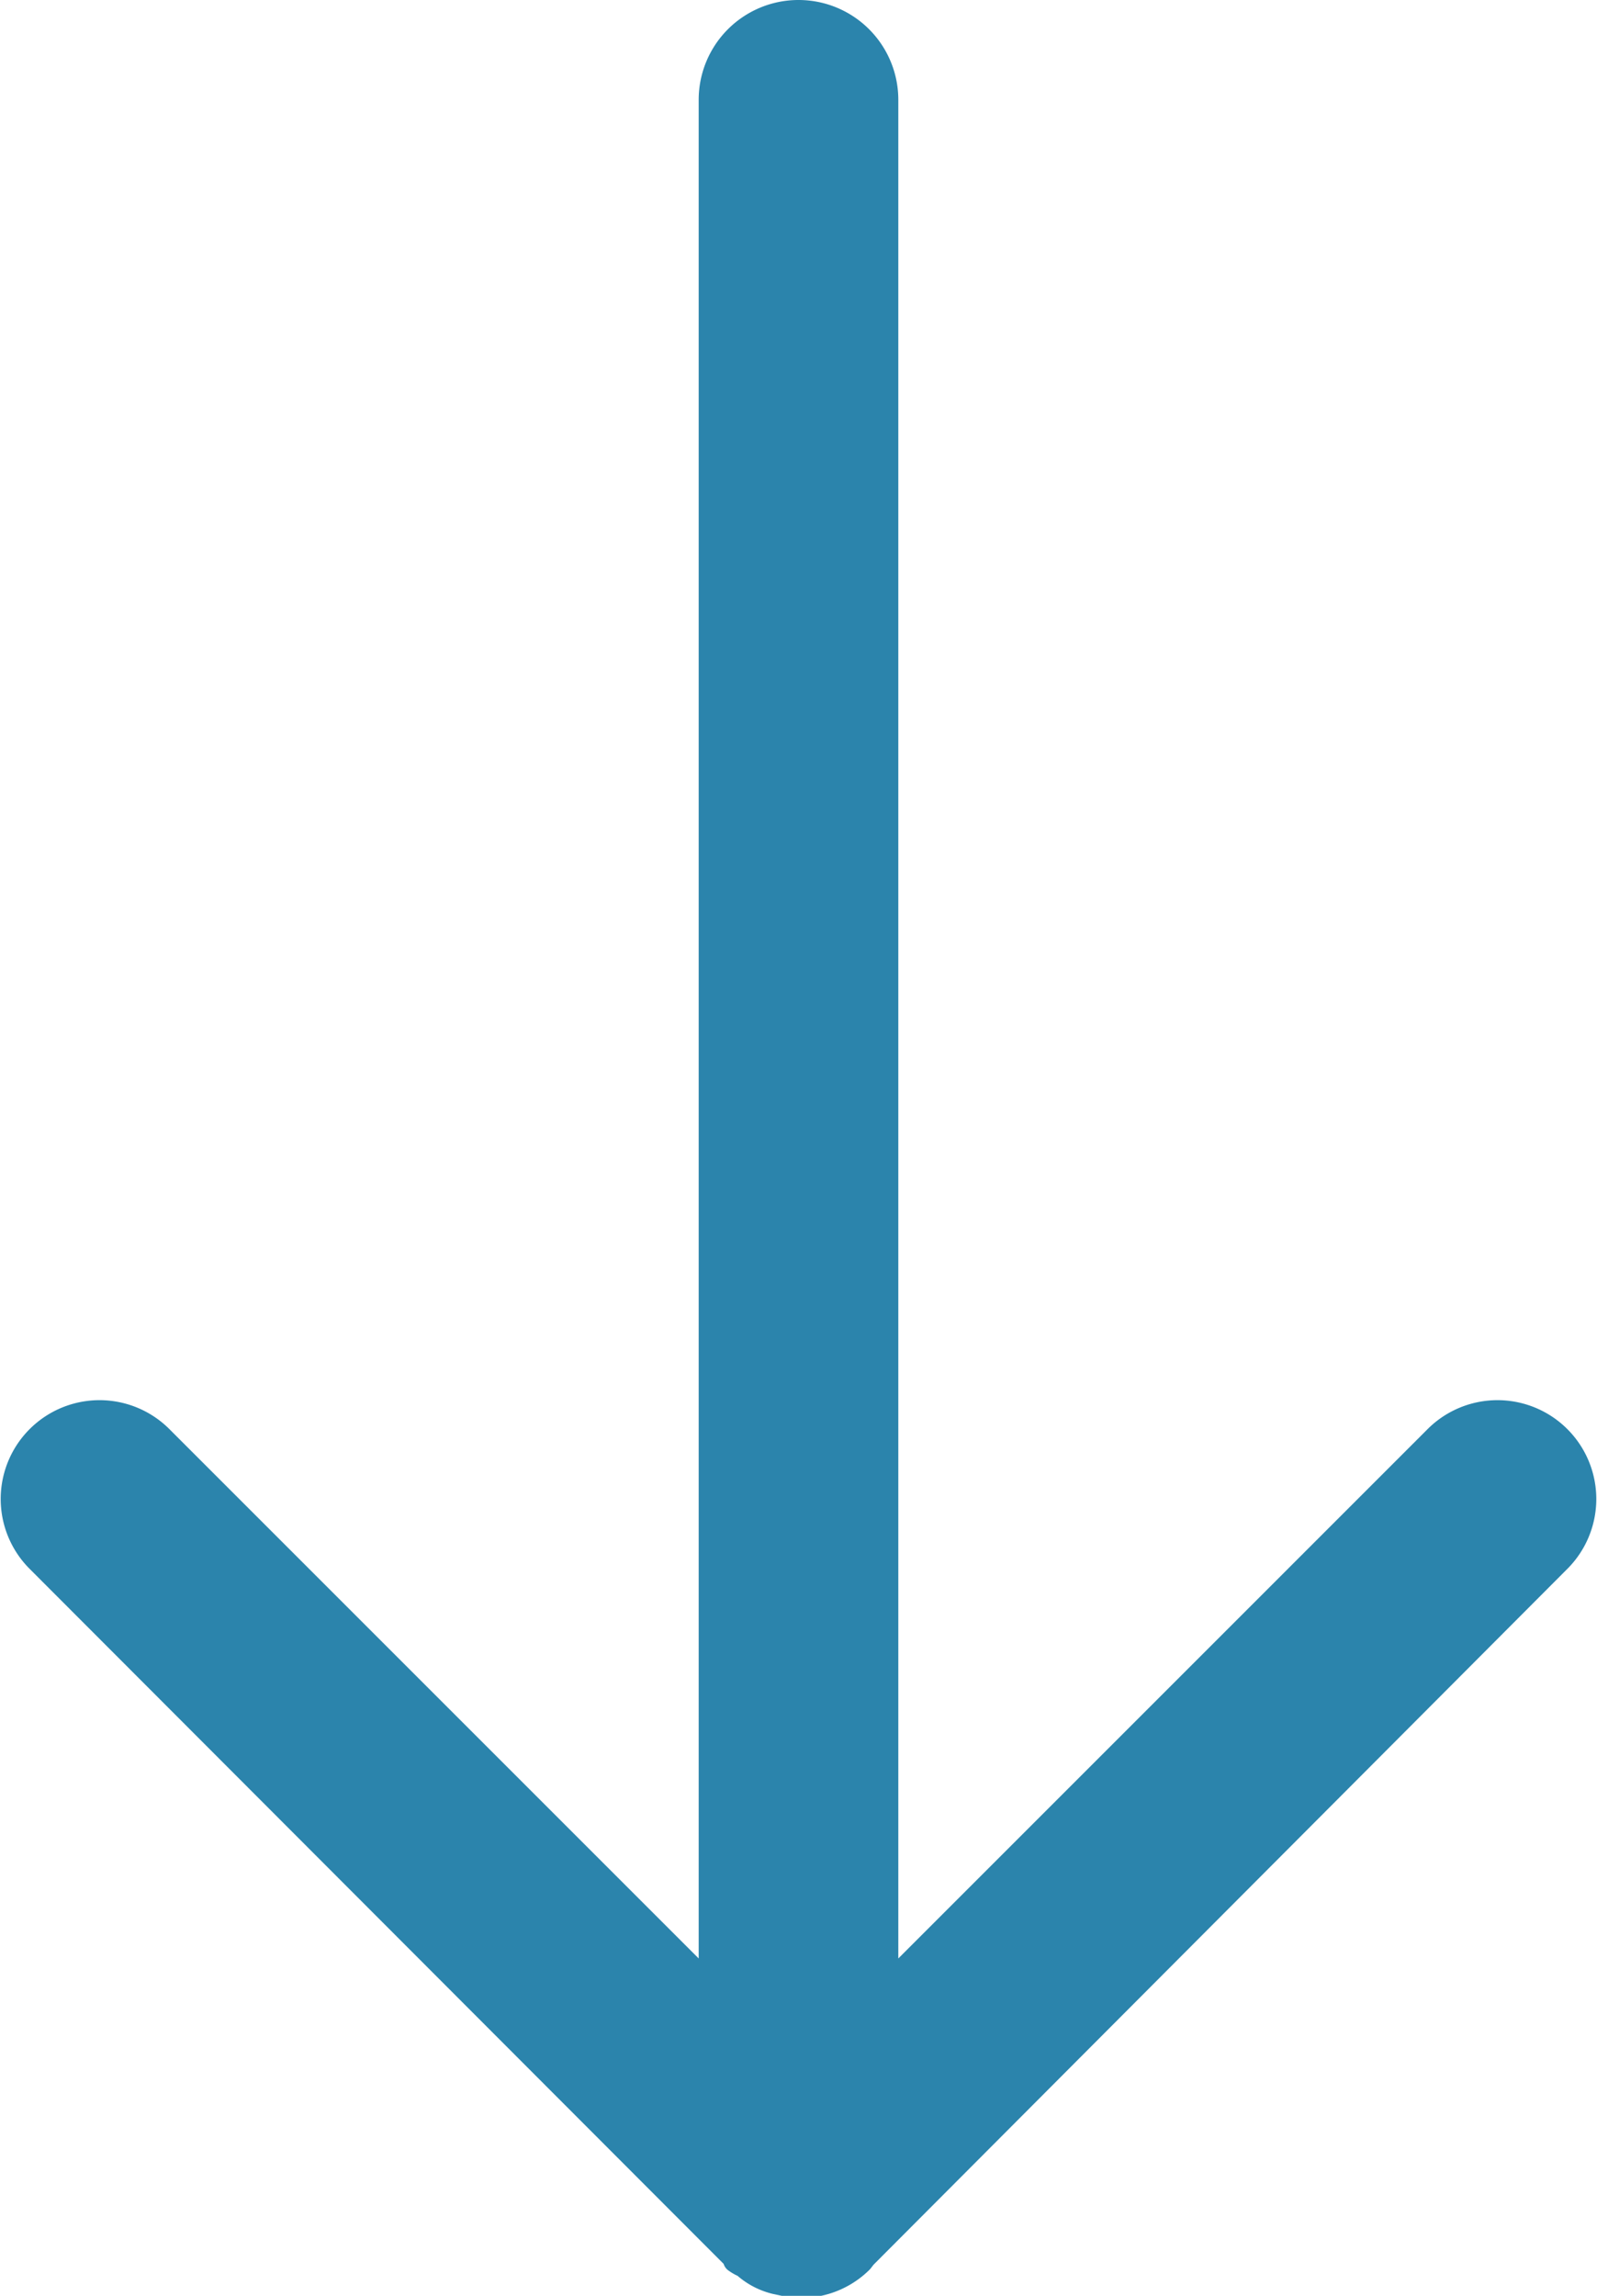
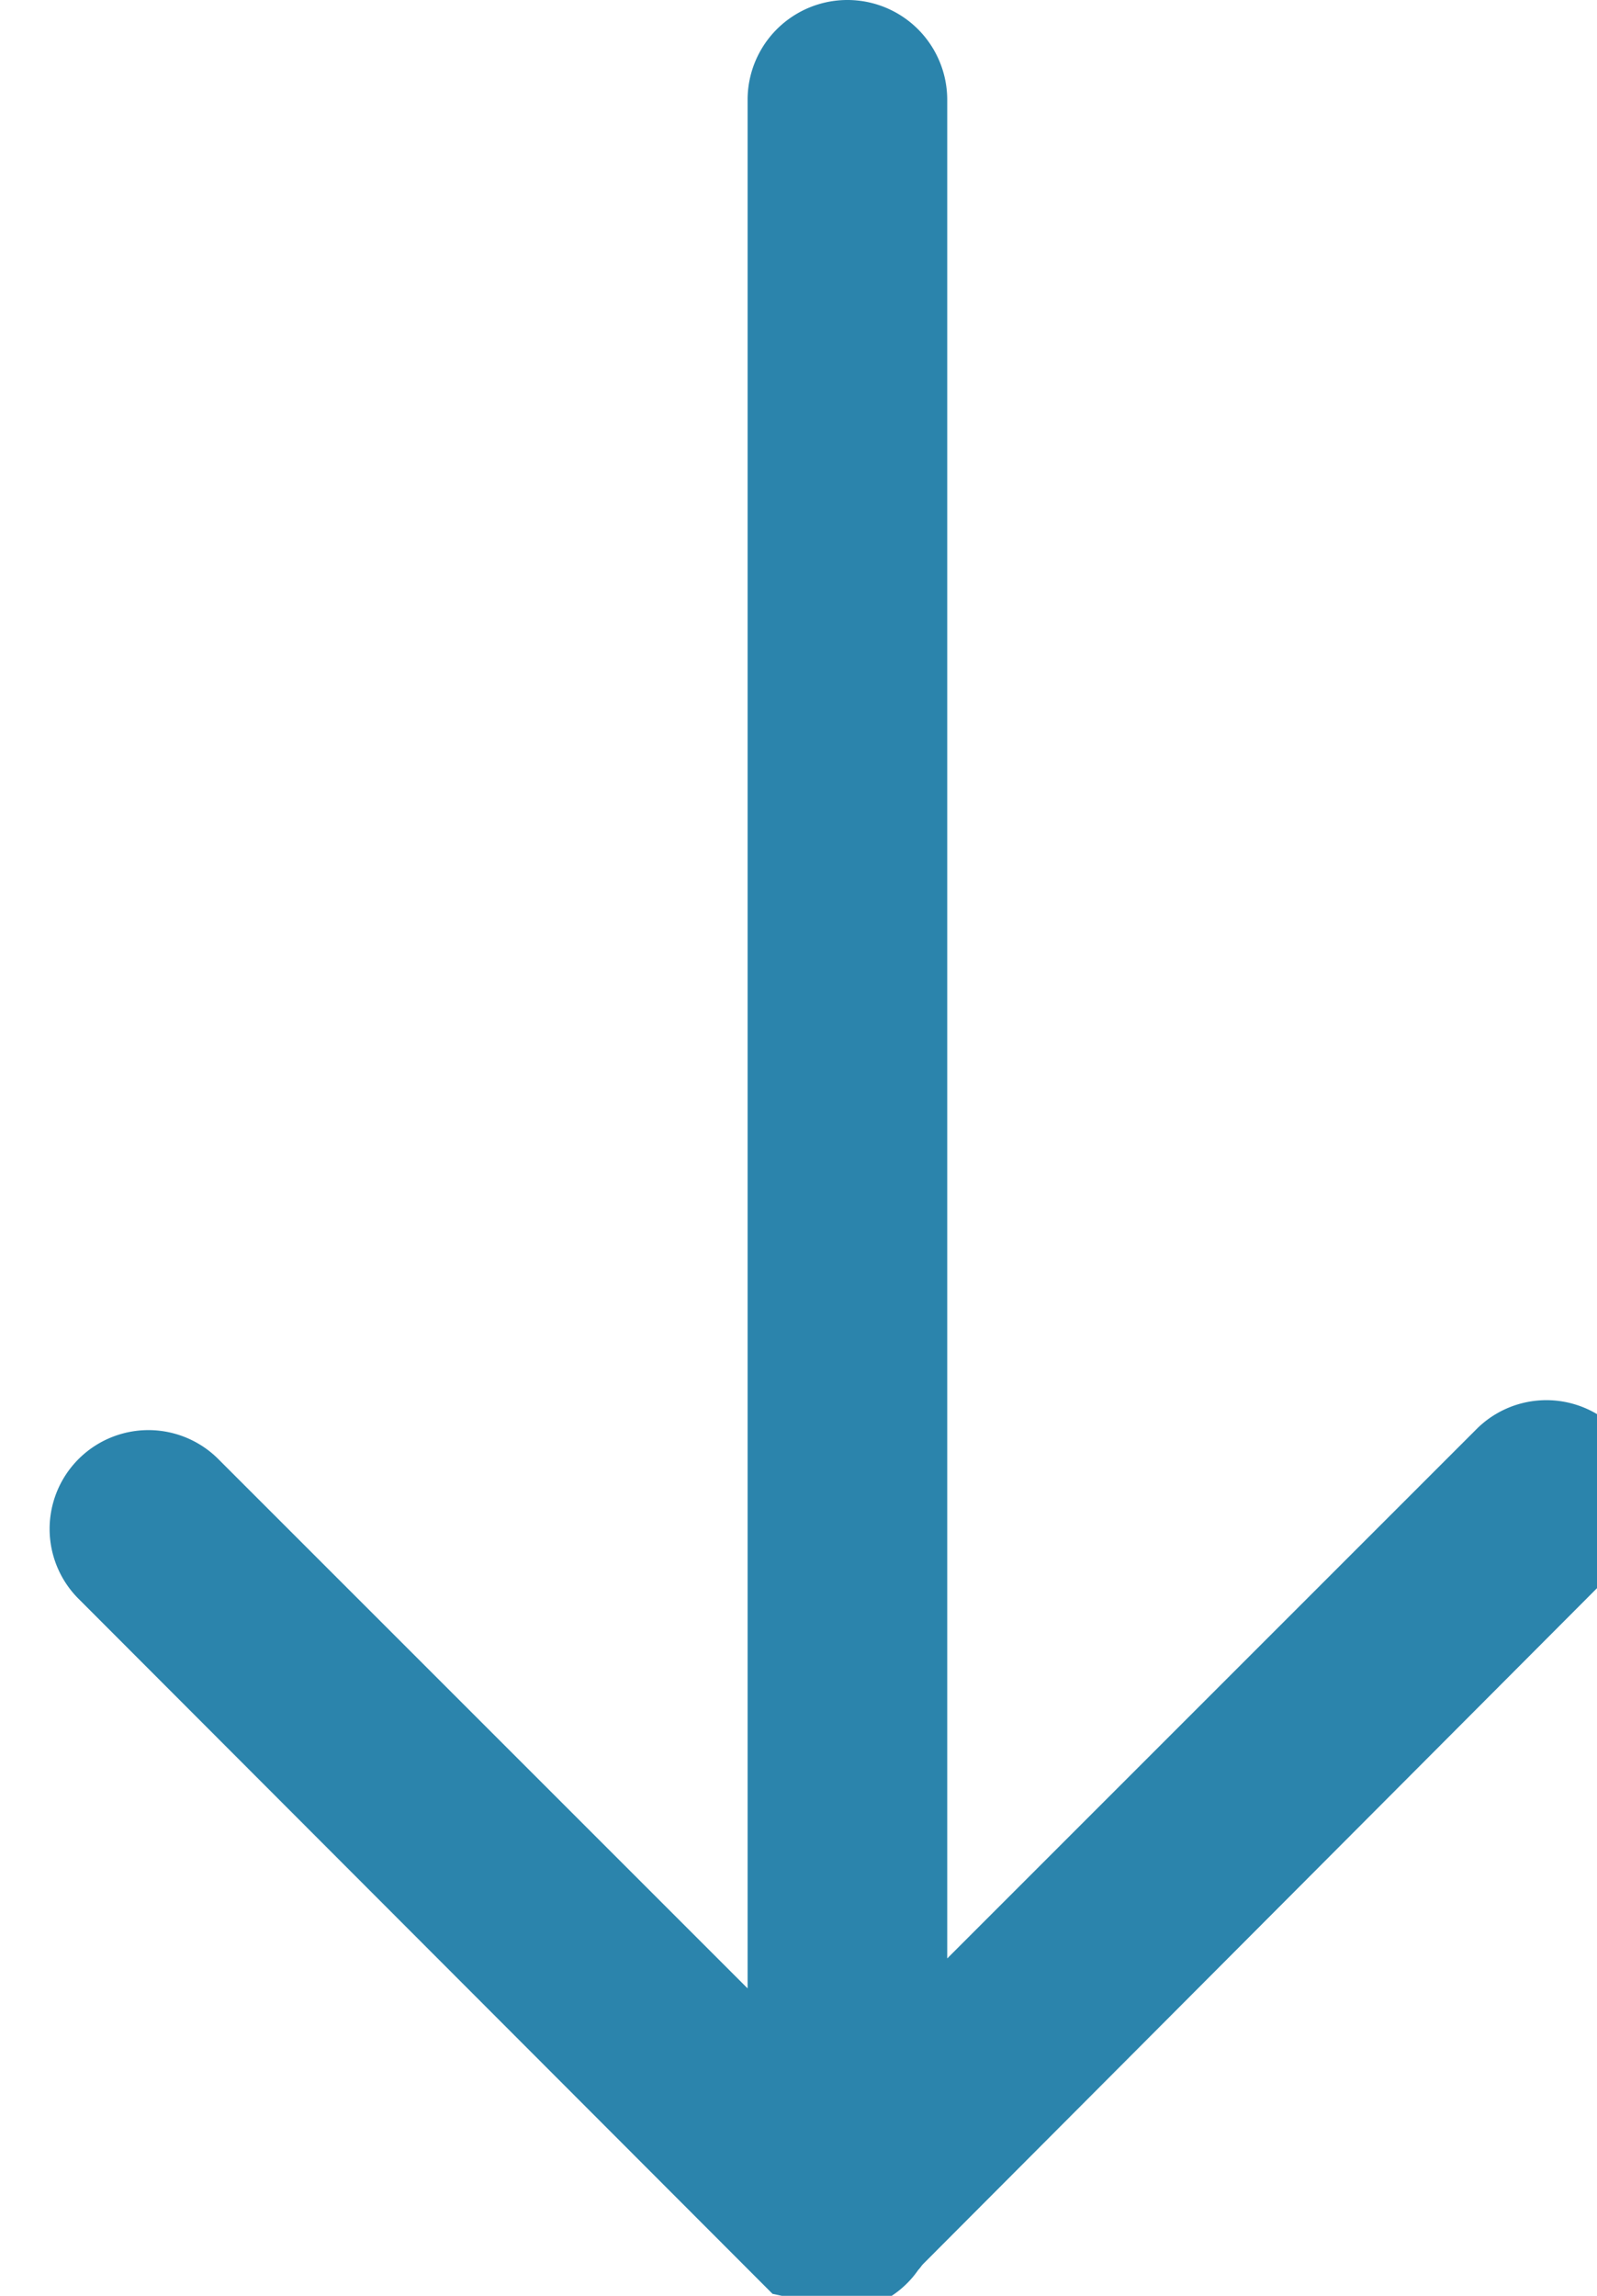
<svg xmlns="http://www.w3.org/2000/svg" width="16" height="23" viewBox="0 0 16 23">
  <defs>
    <style>
      .cls-1 {
        fill: #2b84ac;
        fill-rule: evenodd;
      }
    </style>
  </defs>
-   <path id="arrow-R_copy_2" data-name="arrow-R copy 2" class="cls-1" d="M1128.88,2094.01l-0.14-.03a0.838,0.838,0,0,1-.35-0.18,0.53,0.53,0,0,1-.1-0.06,0.127,0.127,0,0,1-.04-0.06l-6.96-6.97a0.99,0.99,0,0,1,1.4-1.4l5.31,5.31V2072a1,1,0,0,1,2,0v18.62l5.31-5.31a0.99,0.99,0,0,1,1.4,1.4l-6.95,6.97c-0.02.02-.03,0.04-0.05,0.06A0.974,0.974,0,0,1,1128.88,2094.01Z" transform="translate(-1121 -2071)" />
+   <path id="arrow-R_copy_2" data-name="arrow-R copy 2" class="cls-1" d="M1128.88,2094.01l-0.14-.03l-6.96-6.97a0.99,0.99,0,0,1,1.4-1.4l5.31,5.31V2072a1,1,0,0,1,2,0v18.62l5.31-5.31a0.99,0.99,0,0,1,1.4,1.4l-6.95,6.97c-0.02.02-.03,0.04-0.05,0.06A0.974,0.974,0,0,1,1128.88,2094.01Z" transform="translate(-1121 -2071)" />
</svg>